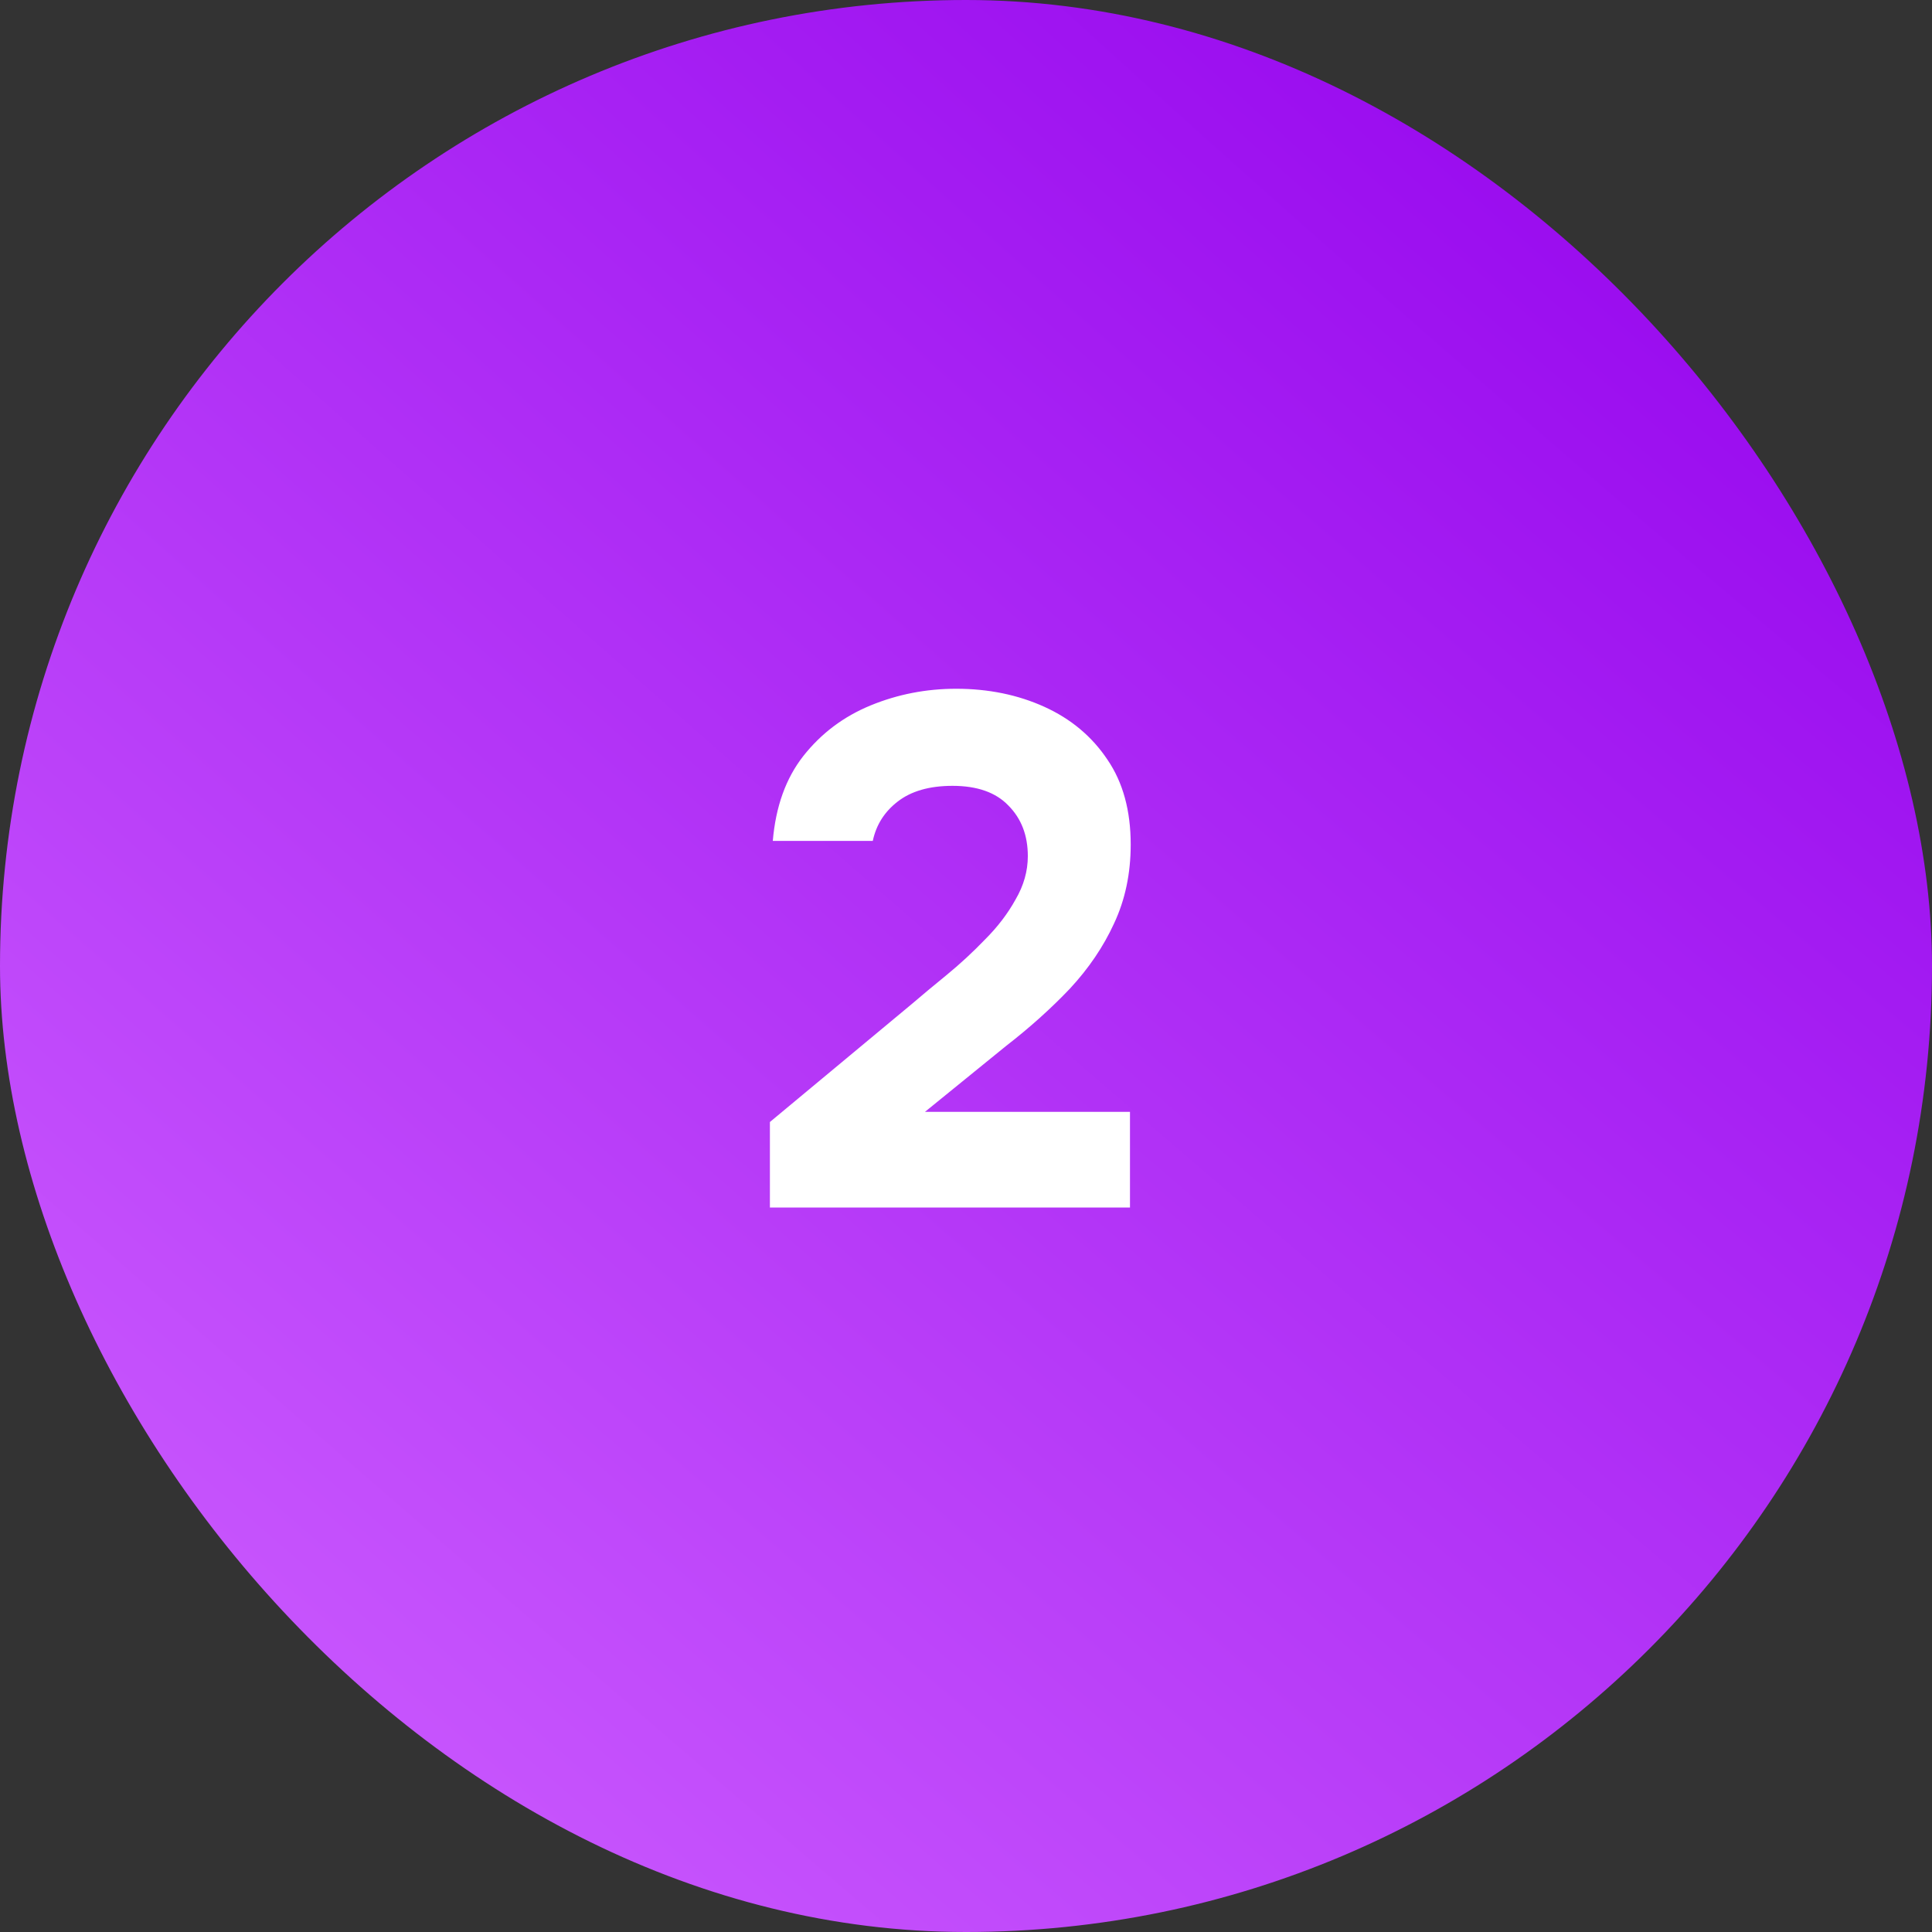
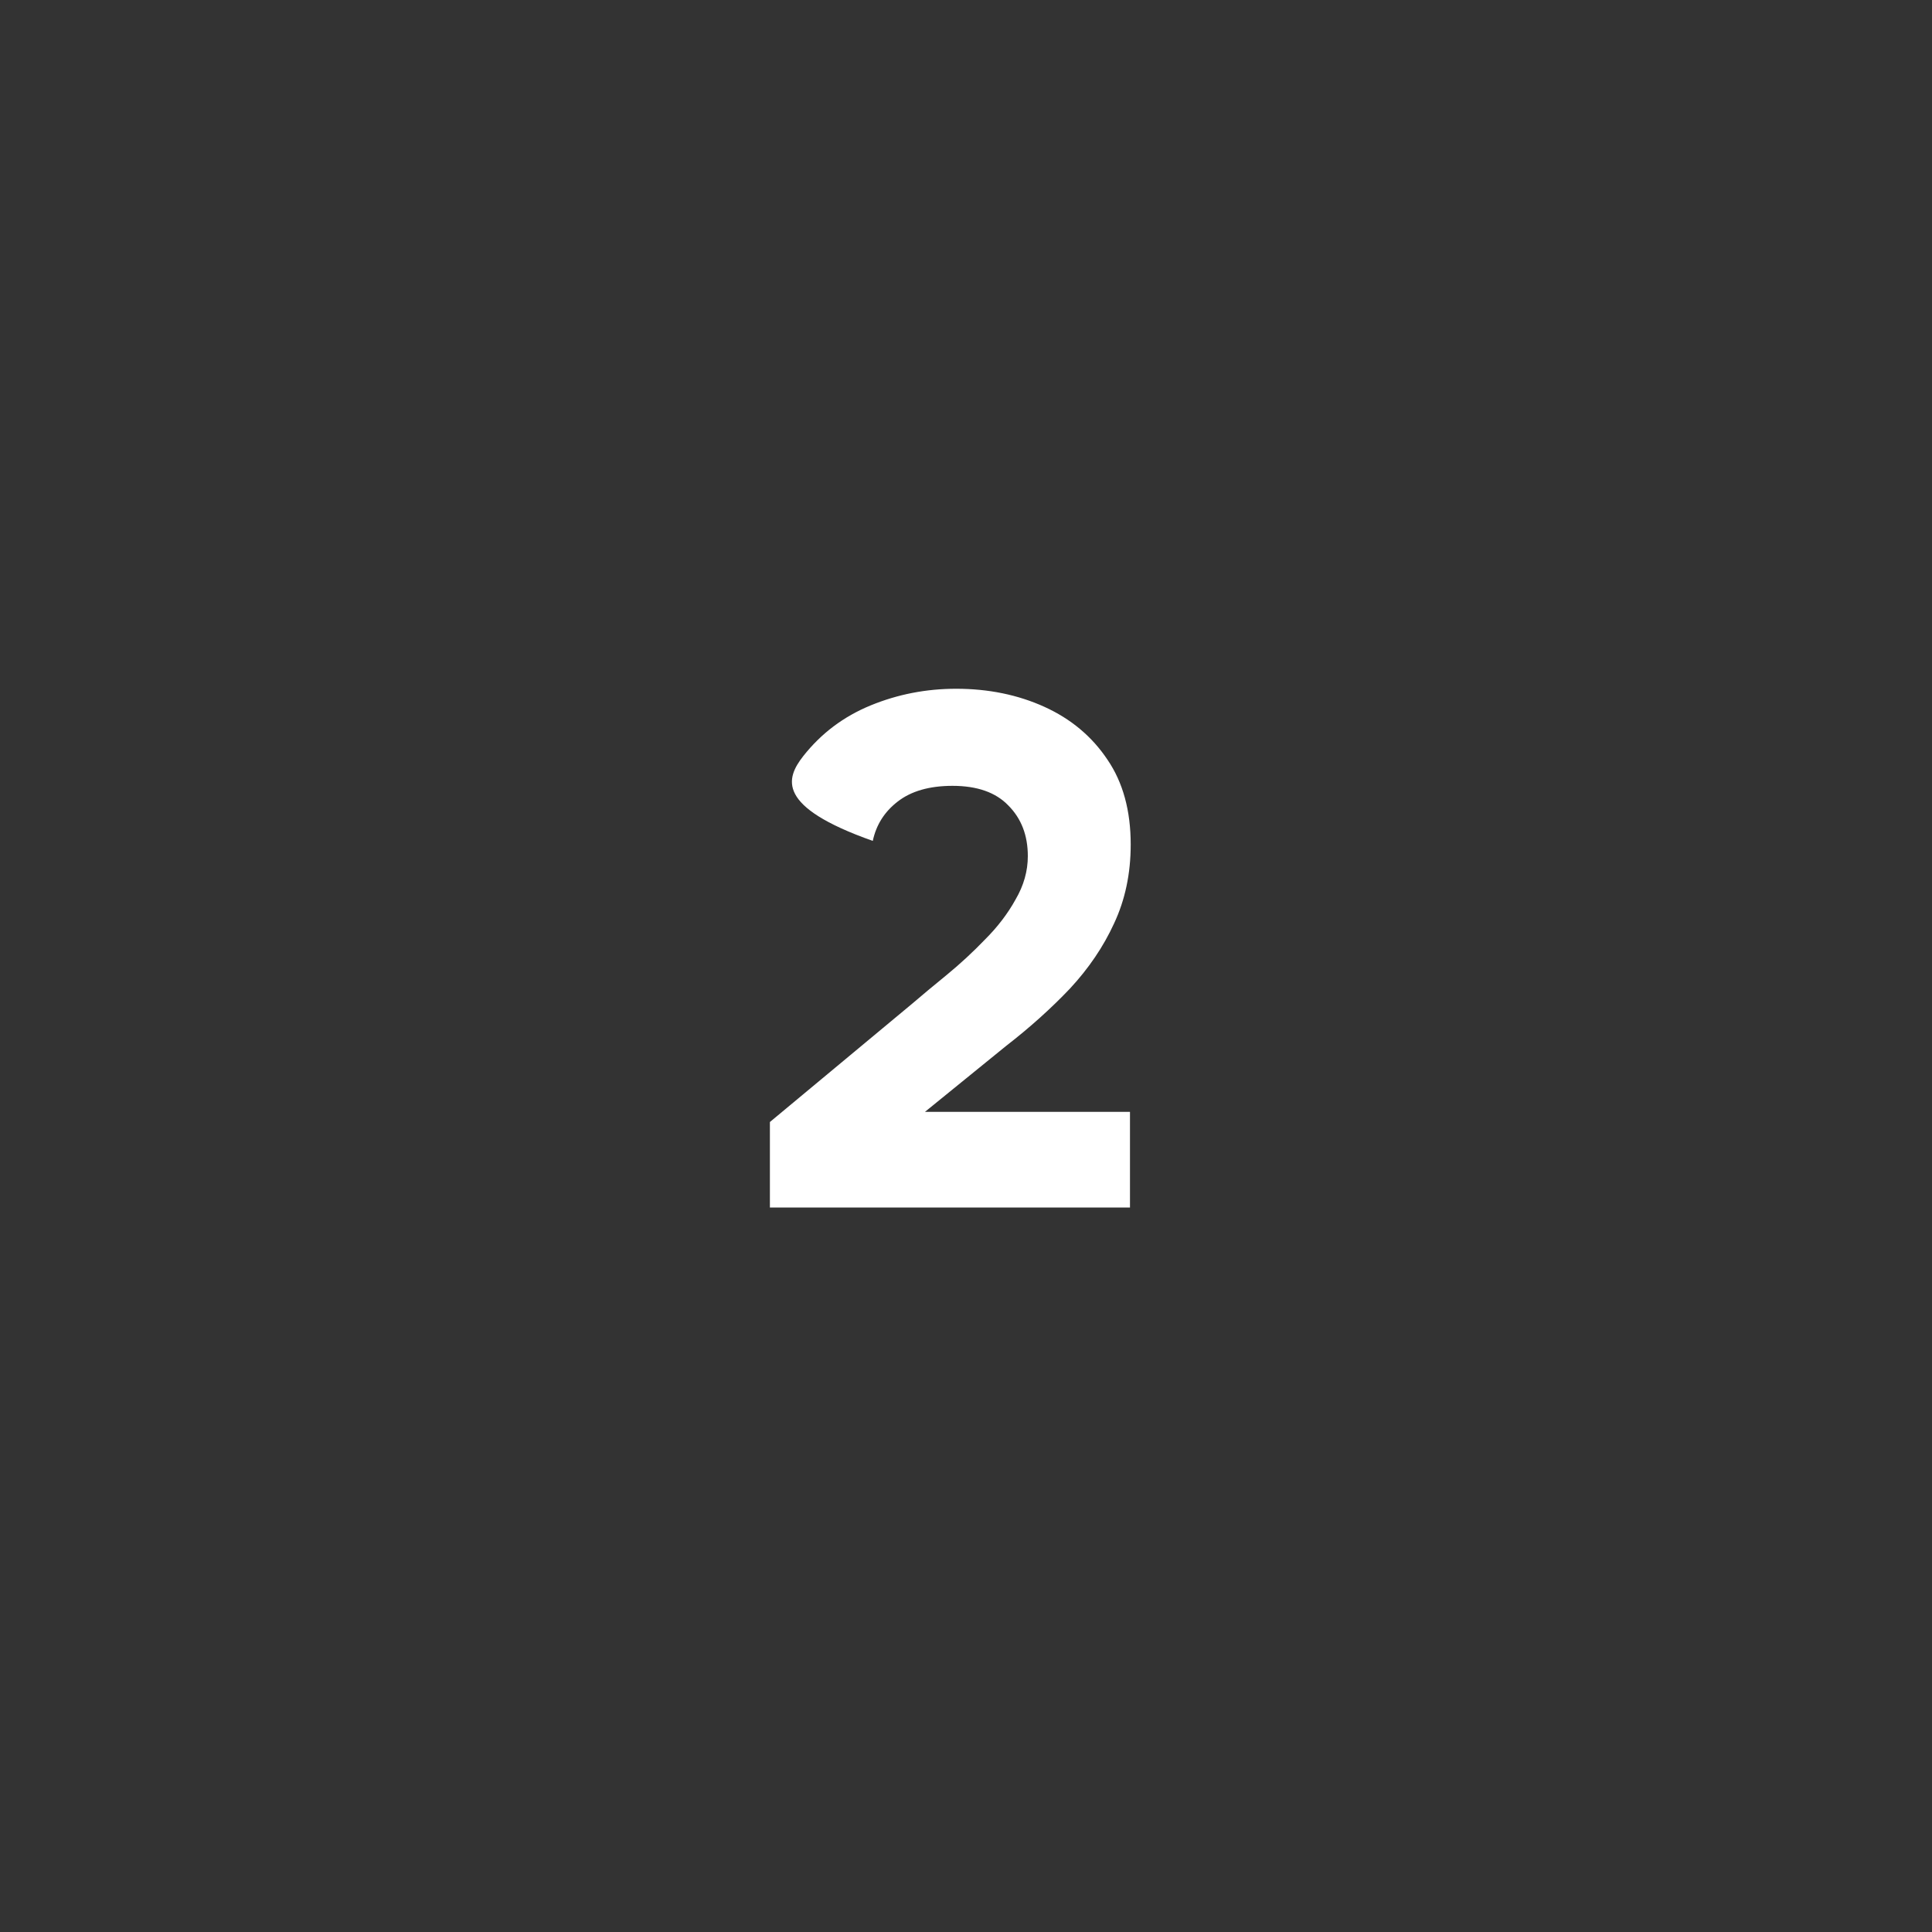
<svg xmlns="http://www.w3.org/2000/svg" width="32" height="32" viewBox="0 0 32 32" fill="none">
  <rect x="0" y="0" width="32" height="32" fill="#333333" stroke="none" />
-   <rect width="32" height="32" rx="16" fill="url(#paint0_radial_1445_101206)" />
-   <path d="M12.752 20V18.584L15.104 16.628C15.272 16.484 15.464 16.324 15.68 16.148C15.904 15.964 16.116 15.768 16.316 15.56C16.524 15.352 16.692 15.132 16.82 14.9C16.956 14.668 17.024 14.428 17.024 14.18C17.024 13.836 16.916 13.556 16.7 13.34C16.492 13.124 16.184 13.016 15.776 13.016C15.392 13.016 15.088 13.104 14.864 13.28C14.648 13.448 14.512 13.664 14.456 13.928H12.8C12.848 13.36 13.016 12.892 13.304 12.524C13.6 12.148 13.972 11.868 14.42 11.684C14.868 11.5 15.34 11.408 15.836 11.408C16.372 11.408 16.86 11.508 17.3 11.708C17.74 11.908 18.088 12.2 18.344 12.584C18.6 12.96 18.728 13.428 18.728 13.988C18.728 14.468 18.636 14.904 18.452 15.296C18.276 15.68 18.032 16.04 17.72 16.376C17.408 16.704 17.056 17.02 16.664 17.324L15.32 18.416H18.716V20H12.752Z" fill="white" />
+   <path d="M12.752 20V18.584L15.104 16.628C15.272 16.484 15.464 16.324 15.68 16.148C15.904 15.964 16.116 15.768 16.316 15.56C16.524 15.352 16.692 15.132 16.82 14.9C16.956 14.668 17.024 14.428 17.024 14.18C17.024 13.836 16.916 13.556 16.7 13.34C16.492 13.124 16.184 13.016 15.776 13.016C15.392 13.016 15.088 13.104 14.864 13.28C14.648 13.448 14.512 13.664 14.456 13.928C12.848 13.36 13.016 12.892 13.304 12.524C13.6 12.148 13.972 11.868 14.42 11.684C14.868 11.5 15.34 11.408 15.836 11.408C16.372 11.408 16.86 11.508 17.3 11.708C17.74 11.908 18.088 12.2 18.344 12.584C18.6 12.96 18.728 13.428 18.728 13.988C18.728 14.468 18.636 14.904 18.452 15.296C18.276 15.68 18.032 16.04 17.72 16.376C17.408 16.704 17.056 17.02 16.664 17.324L15.32 18.416H18.716V20H12.752Z" fill="white" />
  <defs>
    <radialGradient id="paint0_radial_1445_101206" cx="0" cy="0" r="1" gradientUnits="userSpaceOnUse" gradientTransform="translate(29.846) rotate(130.872) scale(42.319 319.199)">
      <stop stop-color="#9301ED" />
      <stop offset="1" stop-color="#CE60FF" />
    </radialGradient>
  </defs>
</svg>